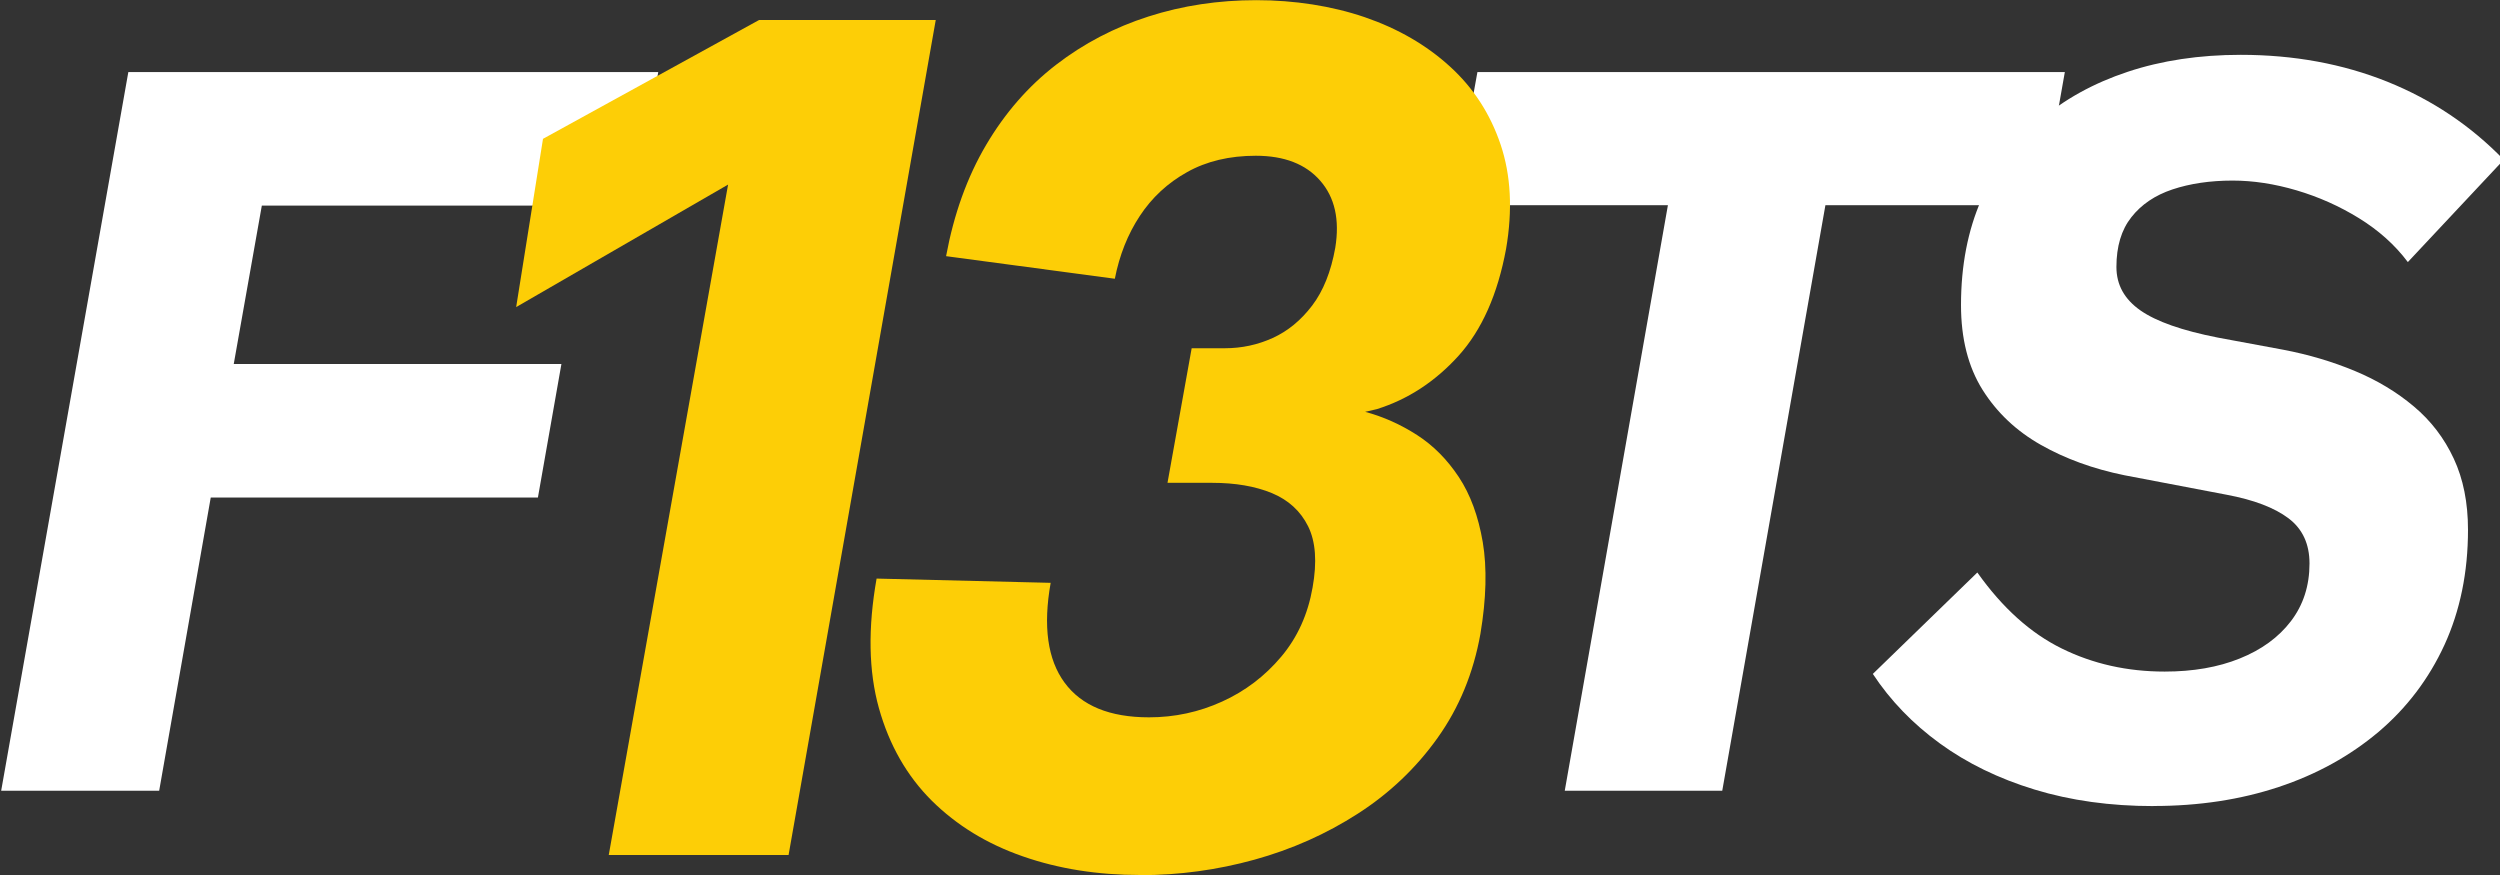
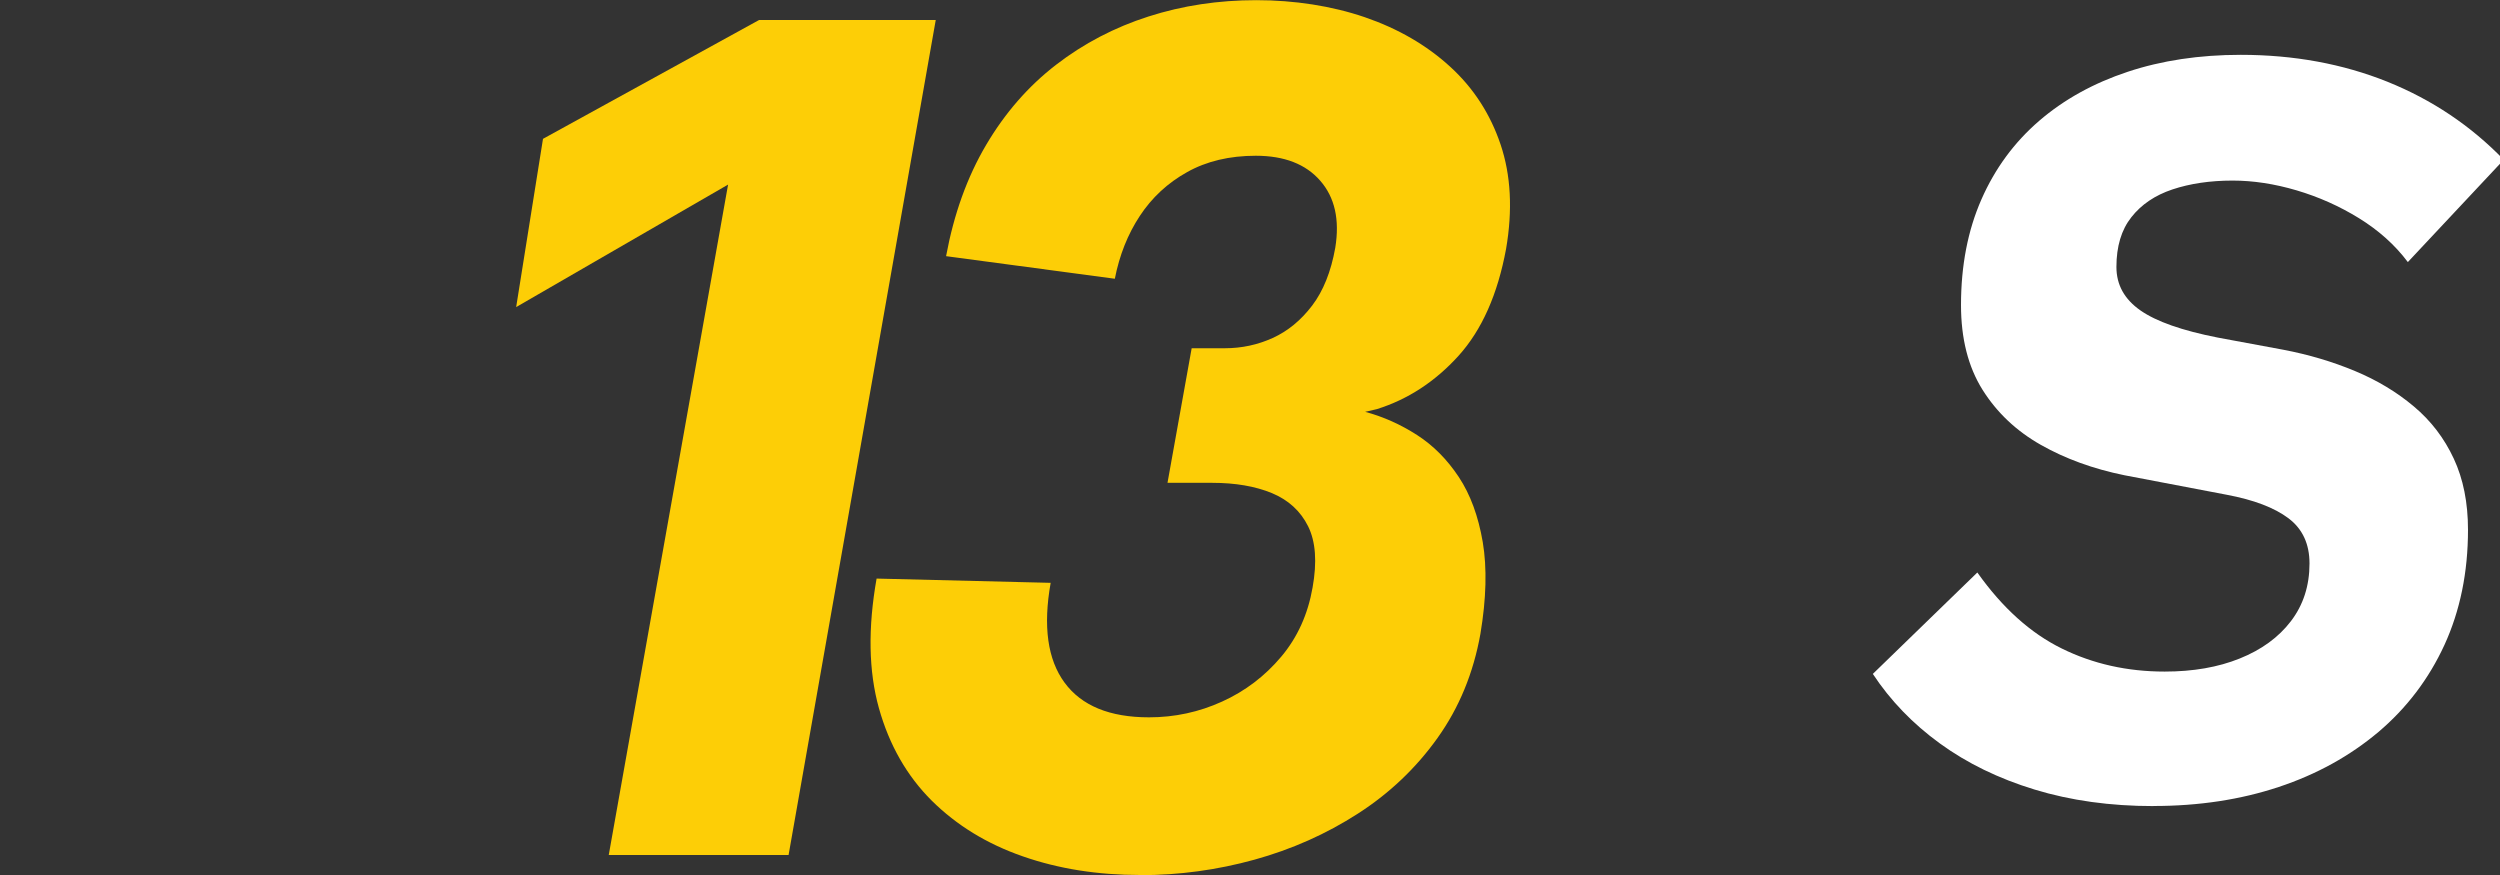
<svg xmlns="http://www.w3.org/2000/svg" id="Laag_1" data-name="Laag 1" viewBox="0 0 300 105">
  <rect x="0" y="0" width="300" height="105" fill="#333333" stroke="none" />
  <defs>
    <style> .cls-1 { fill: #fdce06; } .cls-2 { fill: #fff; } </style>
  </defs>
-   <path class="cls-2" d="M.14,94.89L15.4,8.65h63.59l-2.88,16.02H31.42l-3.37,19.01h39.32l-2.82,16.02H25.29l-6.19,35.19H.14Z" />
-   <path class="cls-2" d="M187.77,94.89l12.38-70.27h-25.74l2.88-15.97h70.49l-2.82,15.97h-25.91l-12.38,70.27h-18.9,0Z" />
  <path class="cls-2" d="M258.42,96.73c-5.17,0-9.93-.66-14.26-1.98s-8.12-3.17-11.38-5.54-5.94-5.15-8.04-8.34l12.54-12.17c3,4.23,6.38,7.28,10.13,9.12,3.75,1.85,7.87,2.77,12.35,2.77,3.41,0,6.41-.52,9.01-1.57,2.61-1.05,4.66-2.54,6.14-4.48s2.23-4.24,2.23-6.92c0-2.35-.84-4.16-2.53-5.43s-4.16-2.21-7.41-2.82l-12.27-2.34c-3.73-.76-7.07-1.97-10.02-3.64s-5.28-3.87-7.01-6.62c-1.72-2.75-2.58-6.14-2.58-10.16,0-4.75.82-8.97,2.45-12.68,1.63-3.71,3.94-6.85,6.92-9.42s6.53-4.53,10.62-5.89,8.62-2.04,13.58-2.04c6.37,0,12.24,1.08,17.6,3.23,5.36,2.16,10.01,5.28,13.96,9.36l-11.51,12.28c-1.55-2.07-3.52-3.82-5.87-5.27s-4.85-2.56-7.49-3.34c-2.64-.78-5.2-1.17-7.66-1.17-2.71,0-5.12.36-7.22,1.06s-3.75,1.82-4.94,3.34c-1.2,1.52-1.79,3.51-1.79,5.97,0,2.14.96,3.87,2.88,5.21,1.92,1.34,5.01,2.42,9.28,3.26l7.87,1.46c3.04.58,5.9,1.43,8.59,2.55s5.04,2.54,7.08,4.26c2.05,1.72,3.64,3.8,4.78,6.25,1.14,2.44,1.71,5.29,1.71,8.55,0,5.11-.95,9.71-2.82,13.8-1.88,4.09-4.53,7.58-7.93,10.46-3.41,2.87-7.39,5.08-11.97,6.6s-9.58,2.28-15.01,2.28h0Z" />
  <path class="cls-1" d="M73.05,102.6l14.32-80.45-25.43,14.7,3.22-20.19,25.93-14.26h21.2l-17.66,100.2h-21.58Z" />
  <path class="cls-1" d="M136.8,105c-5.09,0-9.78-.74-14.07-2.24-4.29-1.49-7.93-3.72-10.92-6.68-2.98-2.97-5.1-6.67-6.34-11.1-1.24-4.44-1.33-9.62-.28-15.55l20.89.51c-.93,5.22-.37,9.21,1.67,11.98,2.04,2.77,5.41,4.16,10.13,4.16,3.07,0,6-.63,8.77-1.89,2.78-1.26,5.14-3.06,7.1-5.39s3.2-5.1,3.76-8.3c.55-3.07.37-5.52-.54-7.35-.91-1.83-2.36-3.15-4.35-3.98-2-.82-4.38-1.23-7.16-1.23h-5.36l2.9-16.15h3.98c2.02,0,3.93-.41,5.74-1.23,1.81-.82,3.39-2.12,4.73-3.88s2.27-4.08,2.78-6.94c.55-3.37-.05-6.05-1.8-8.05-1.74-2-4.32-3-7.73-3-3.15,0-5.9.65-8.24,1.96-2.34,1.3-4.23,3.06-5.68,5.26s-2.45,4.72-3,7.54l-20.25-2.71c.93-5.04,2.53-9.49,4.8-13.34s5.07-7.06,8.39-9.62c3.32-2.56,7.03-4.5,11.1-5.8,4.08-1.31,8.39-1.96,12.94-1.96s9.06.69,13.03,2.05c3.98,1.37,7.37,3.33,10.19,5.9,2.82,2.56,4.85,5.69,6.09,9.37,1.24,3.68,1.46,7.85.66,12.52-1.01,5.47-2.91,9.74-5.71,12.84-2.8,3.09-6.07,5.23-9.81,6.4l-1.39.32c2.19.59,4.26,1.52,6.22,2.78s3.63,2.95,5.02,5.05,2.34,4.7,2.87,7.8c.52,3.09.43,6.76-.28,11.01-.84,4.71-2.56,8.88-5.15,12.5-2.58,3.62-5.78,6.65-9.56,9.08-3.79,2.44-7.92,4.28-12.4,5.52s-9.05,1.86-13.73,1.86h-.03l.02-.02Z" />
</svg>